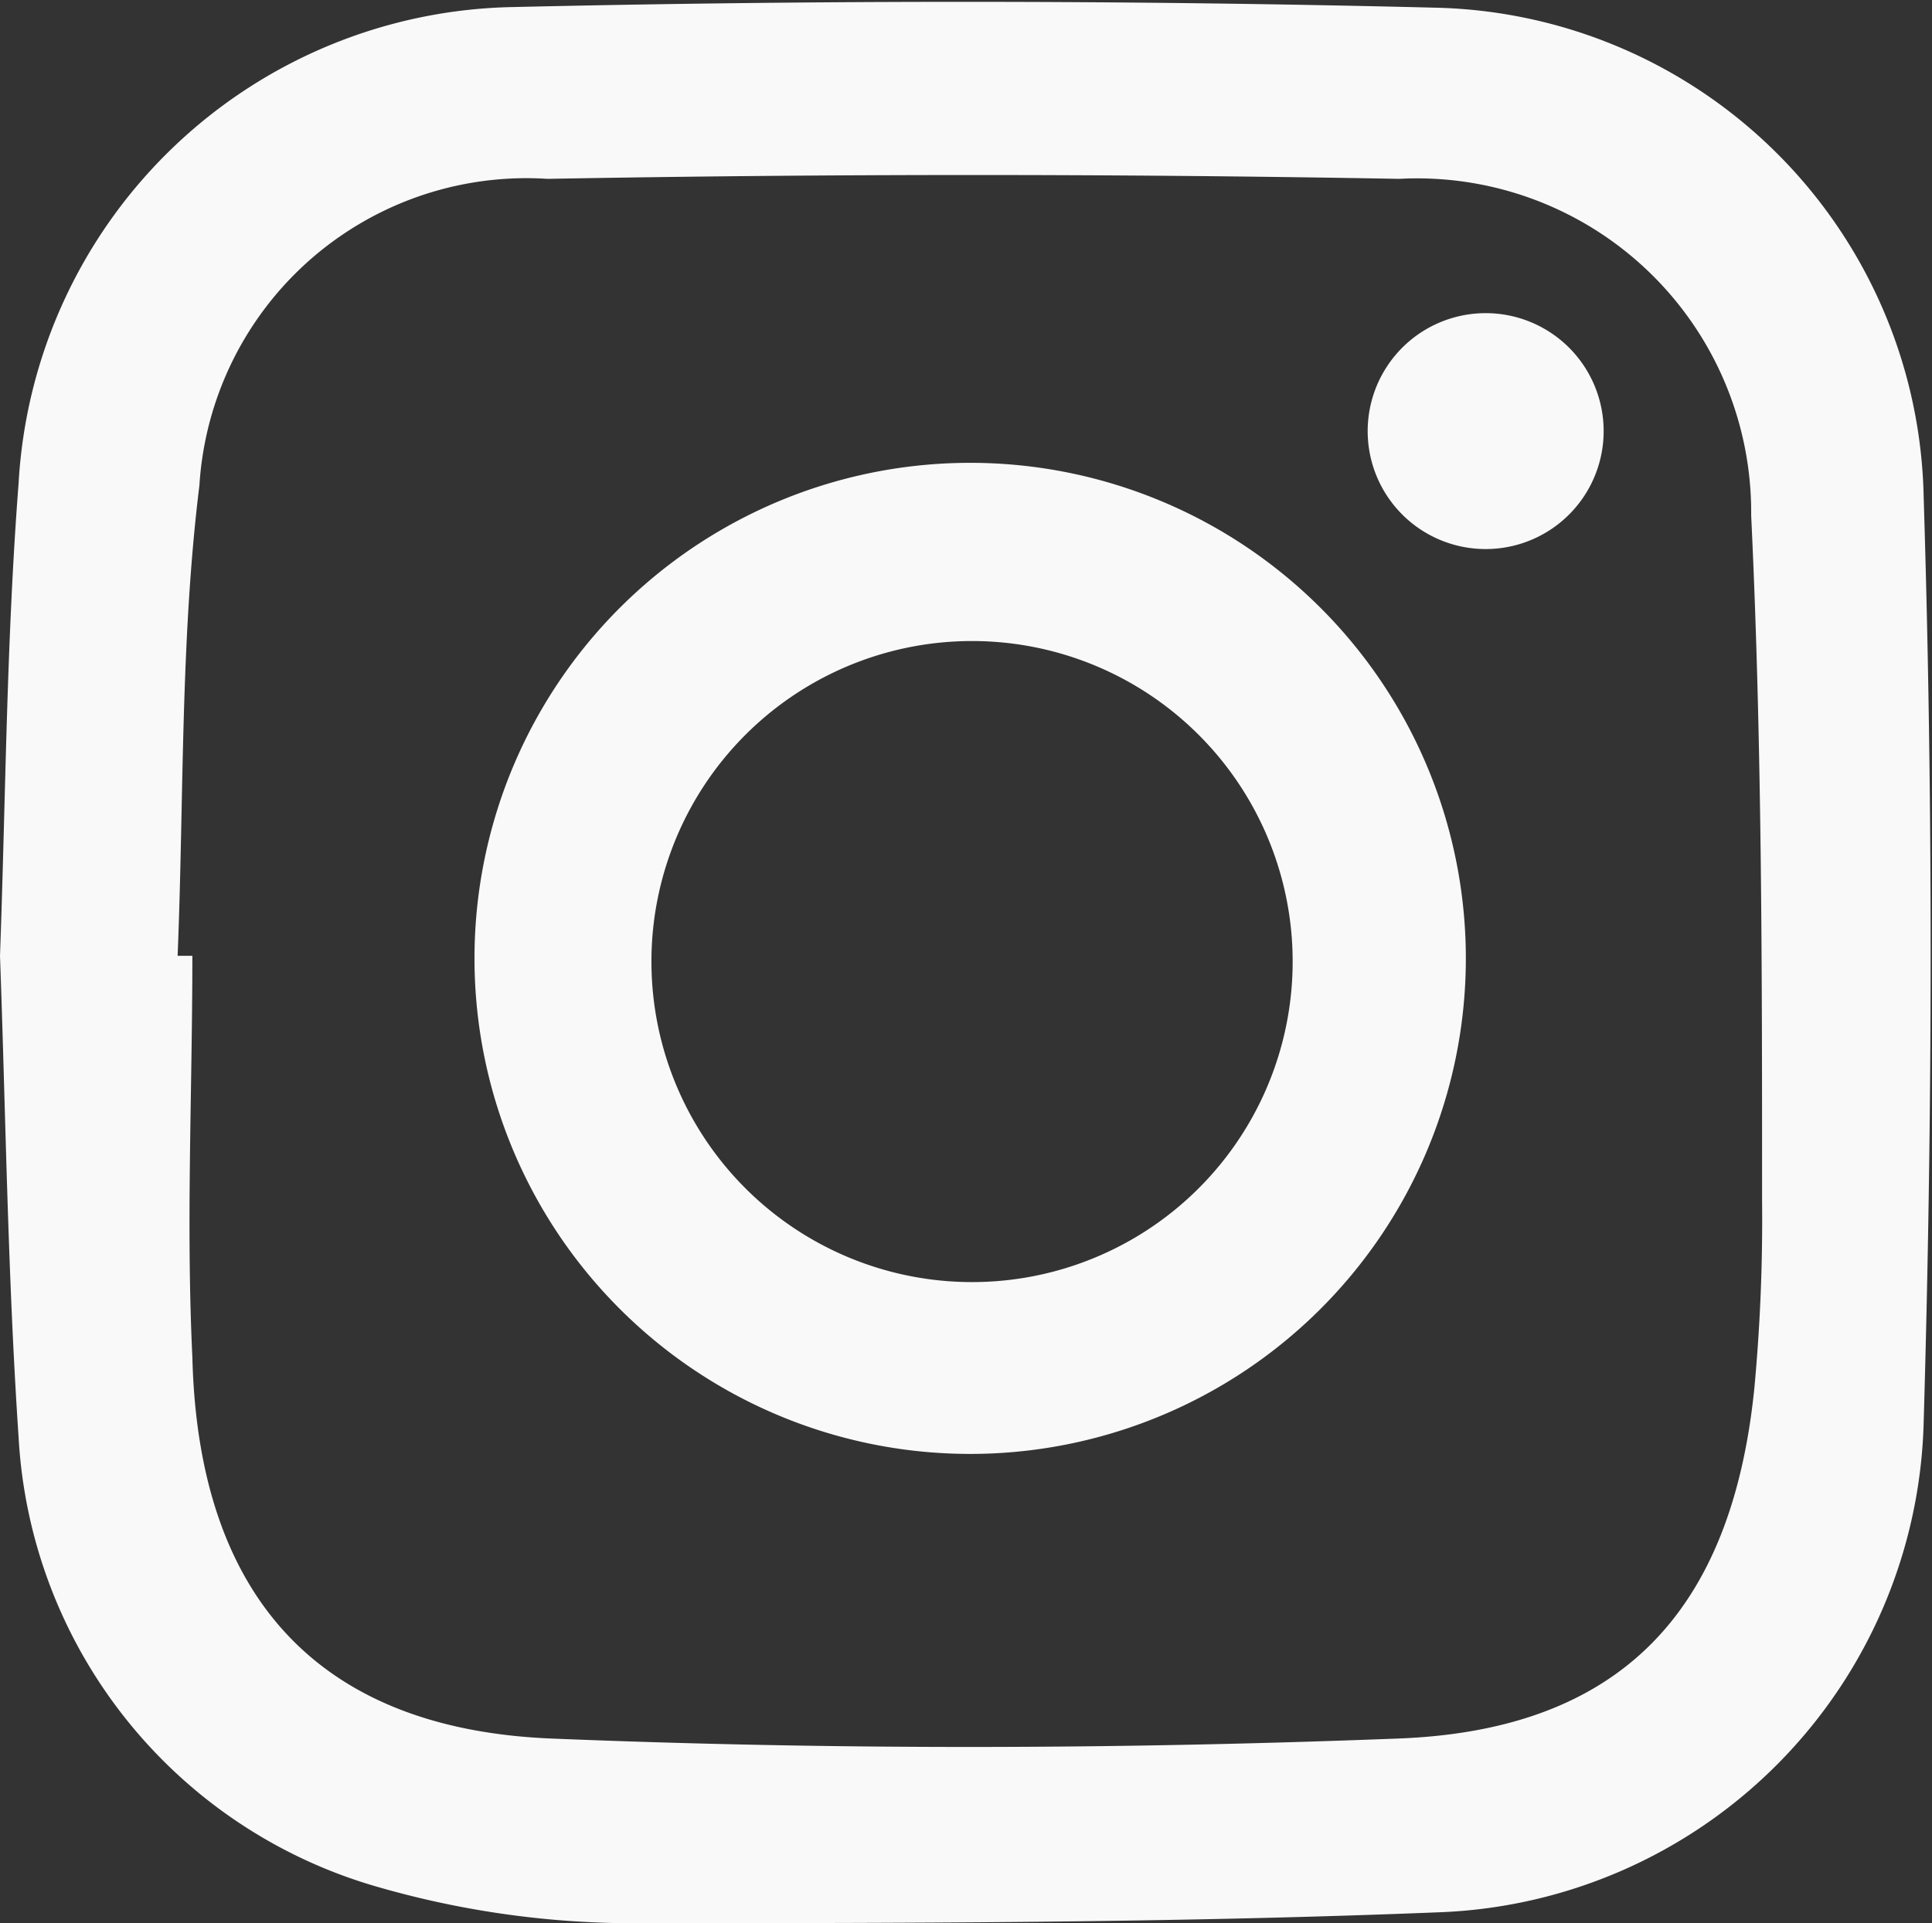
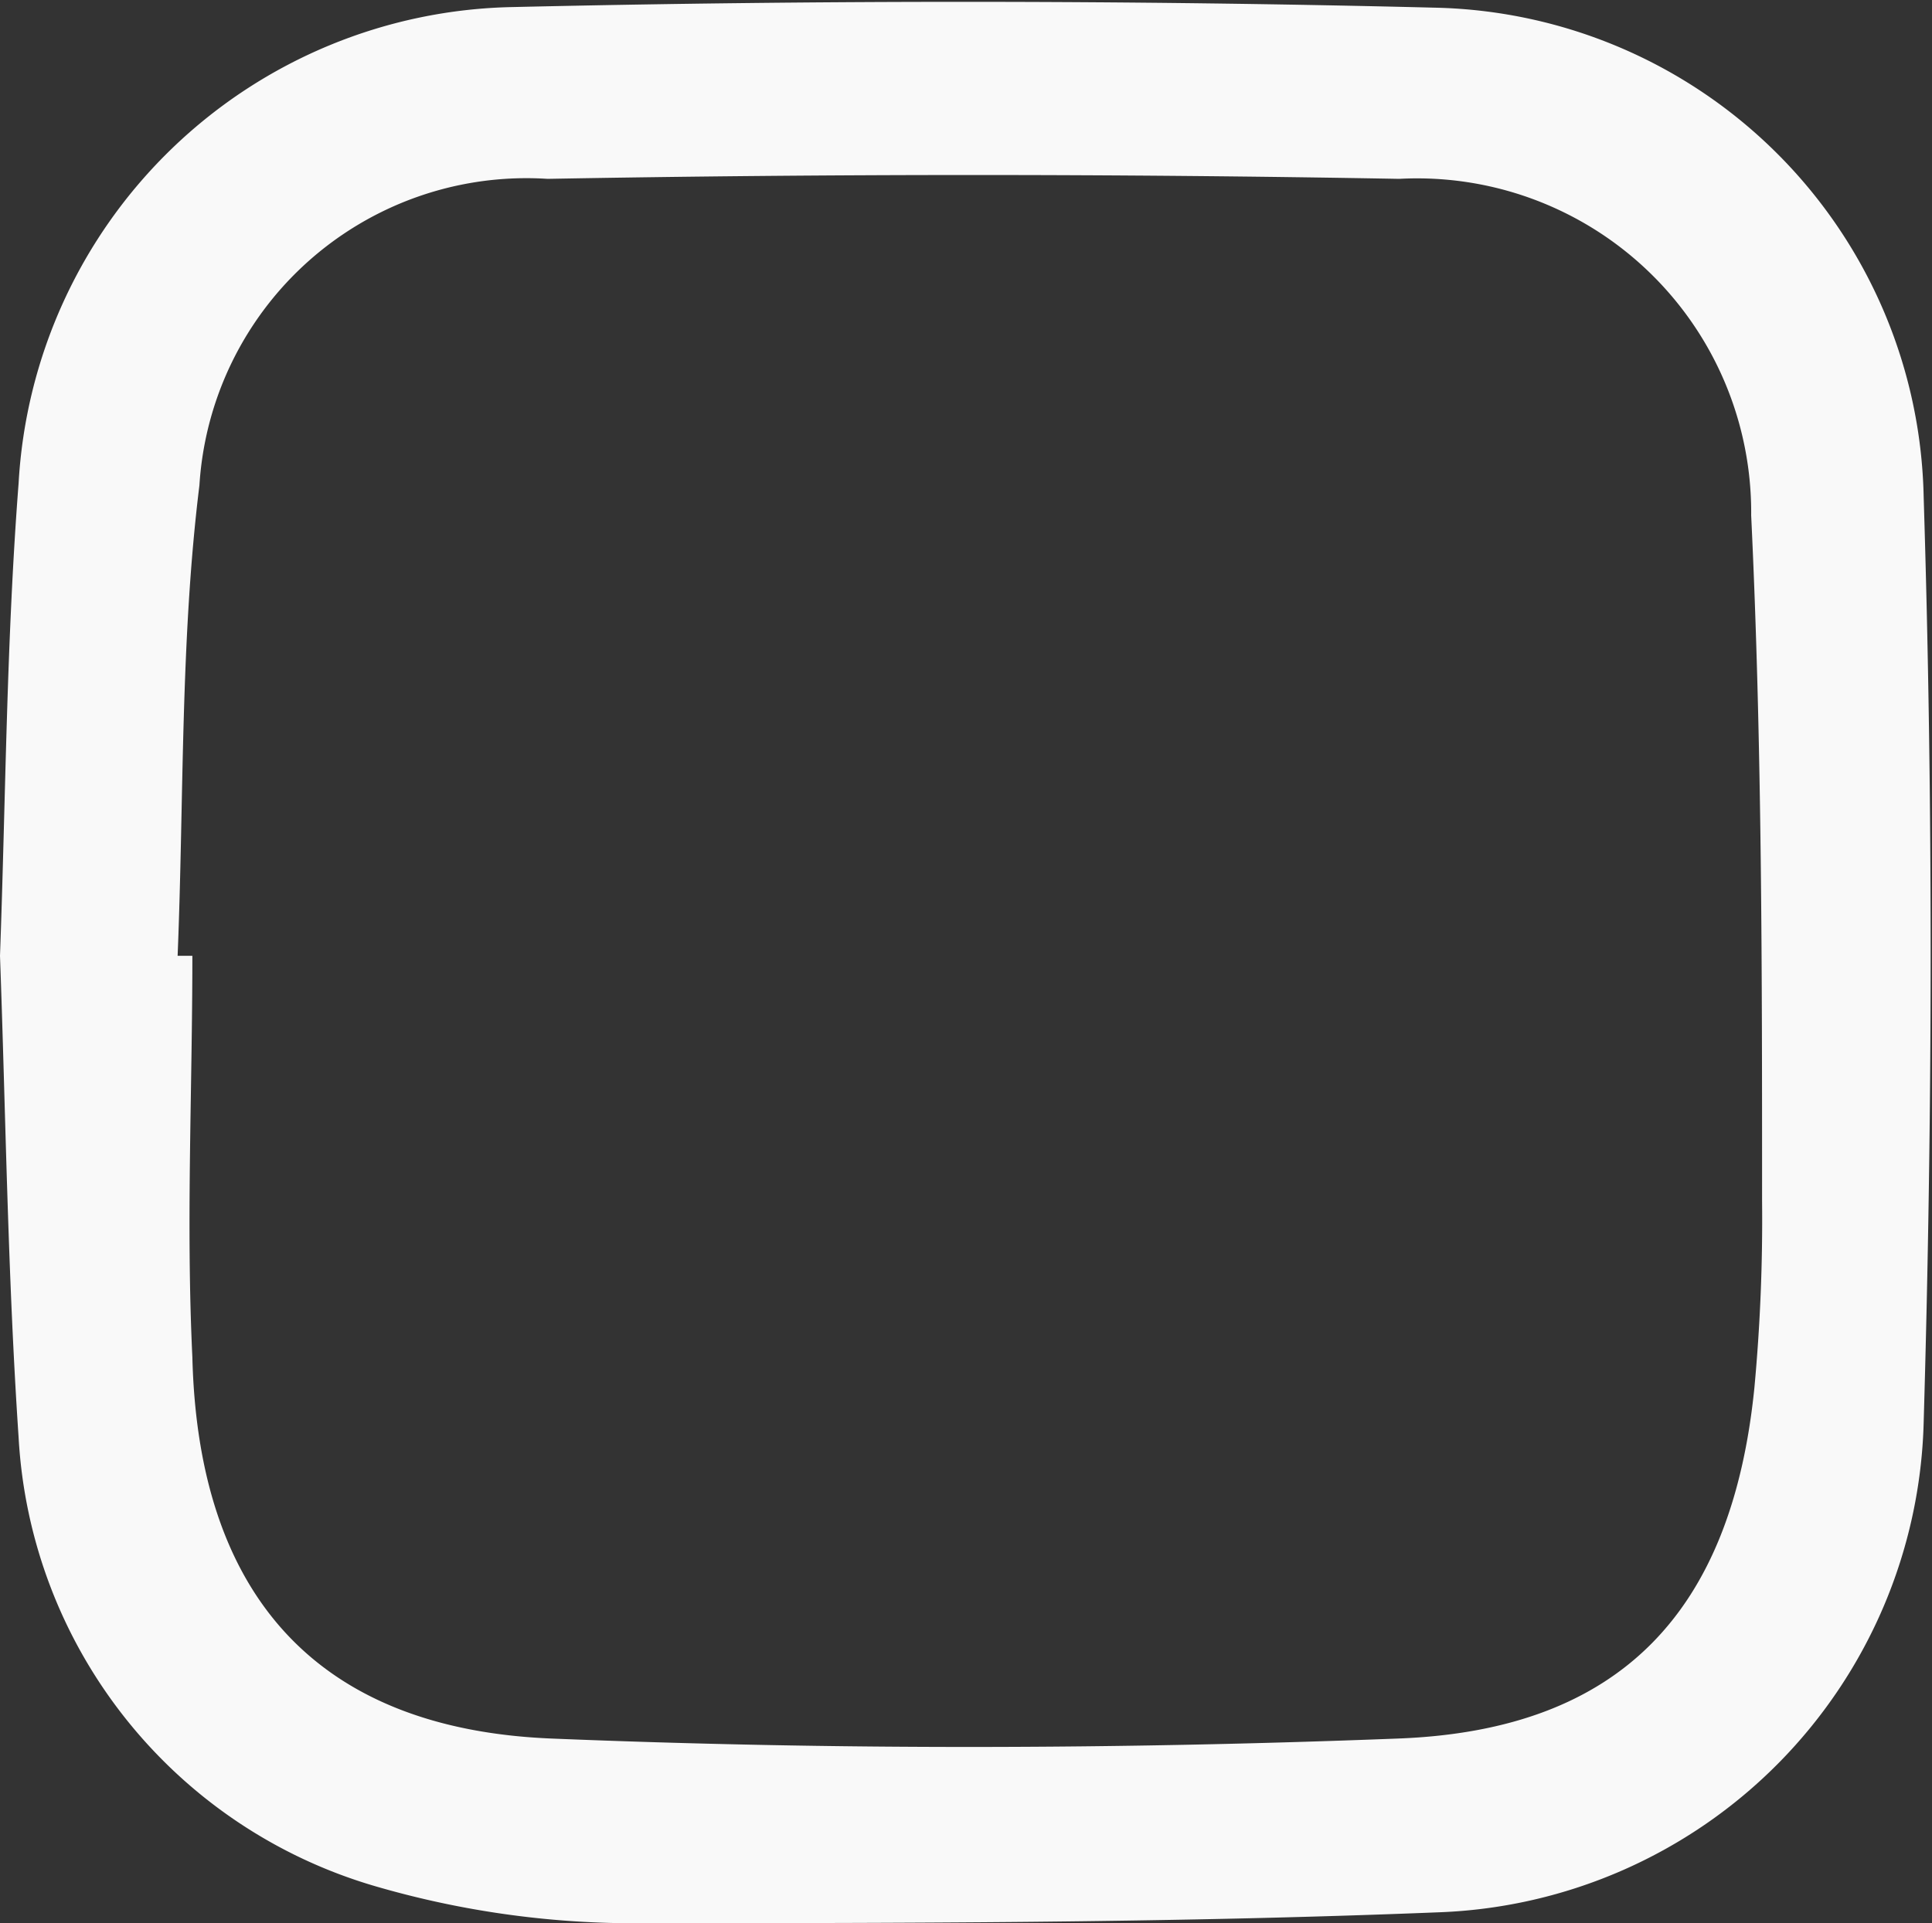
<svg xmlns="http://www.w3.org/2000/svg" id="Layer_1" data-name="Layer 1" viewBox="0 0 30.13 30">
  <rect x="0" y="0" width="30.13" height="30" fill="#333333" stroke="none" />
  <defs>
    <style>.cls-1{fill:#f9f9f9;}</style>
  </defs>
  <g id="E4zSaa.tif">
    <path class="cls-1" d="M0,14.91C.09,12.43.1,10,.29,7.54A7.87,7.87,0,0,1,8,.11C12.77,0,17.59,0,22.39.12A7.79,7.79,0,0,1,30,7.75c.15,4.81.14,9.63,0,14.44a7.85,7.85,0,0,1-7.55,7.64C18.22,30,14,30,9.7,30a14.43,14.43,0,0,1-3.86-.58,7.74,7.74,0,0,1-5.55-7C.12,19.89.09,17.39,0,14.91Zm2.77,0H3C3,17,2.9,19.09,3,21.17c.09,3.7,1.93,5.8,5.6,5.95,4.4.18,8.81.17,13.2,0,3.49-.13,5.21-2,5.56-5.47a28.28,28.28,0,0,0,.12-2.92c0-3.56,0-7.13-.17-10.69a5.21,5.21,0,0,0-5.49-5.25q-6.64-.12-13.28,0A5.11,5.11,0,0,0,3.11,7.57C2.81,10,2.87,12.46,2.77,14.91Z" />
-     <path class="cls-1" d="M22.86,15A7.73,7.73,0,1,1,7.4,14.9,7.73,7.73,0,0,1,22.86,15Zm-12.7-.08A5,5,0,1,0,15.21,10,5,5,0,0,0,10.16,14.91Z" />
-     <path class="cls-1" d="M25,6.91A1.84,1.84,0,0,1,21.35,7,1.84,1.84,0,1,1,25,6.91Z" />
  </g>
</svg>